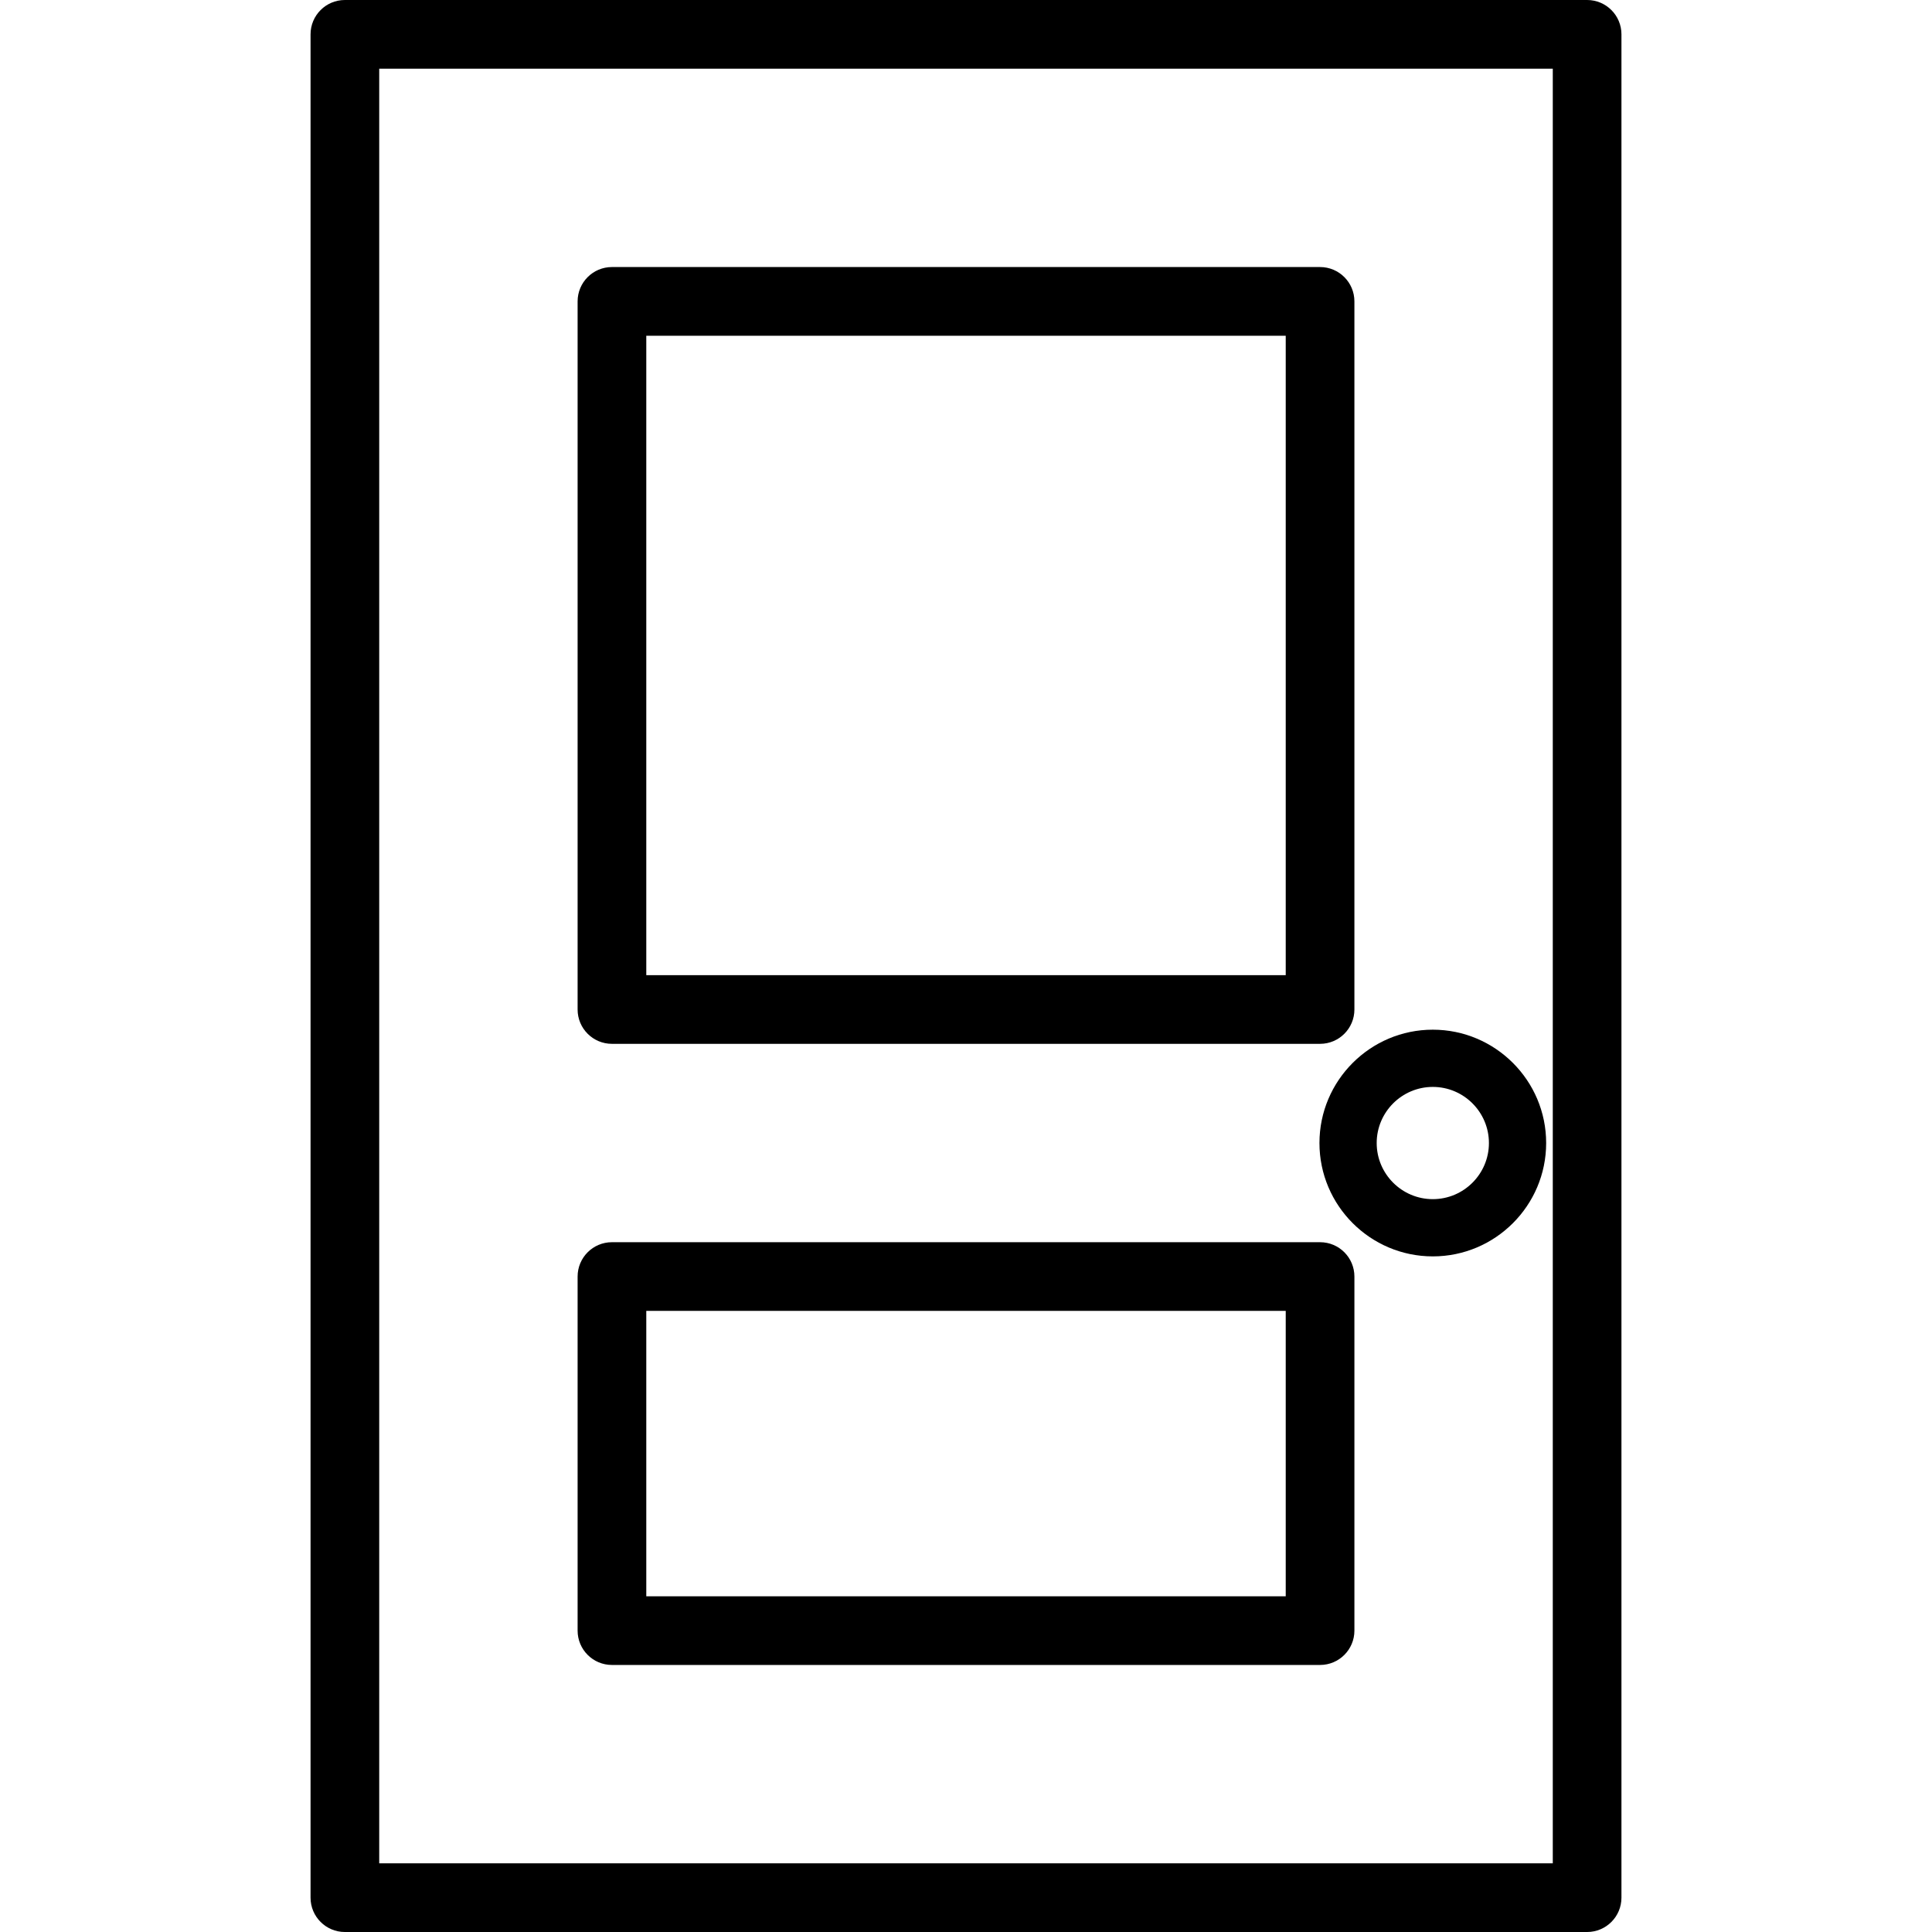
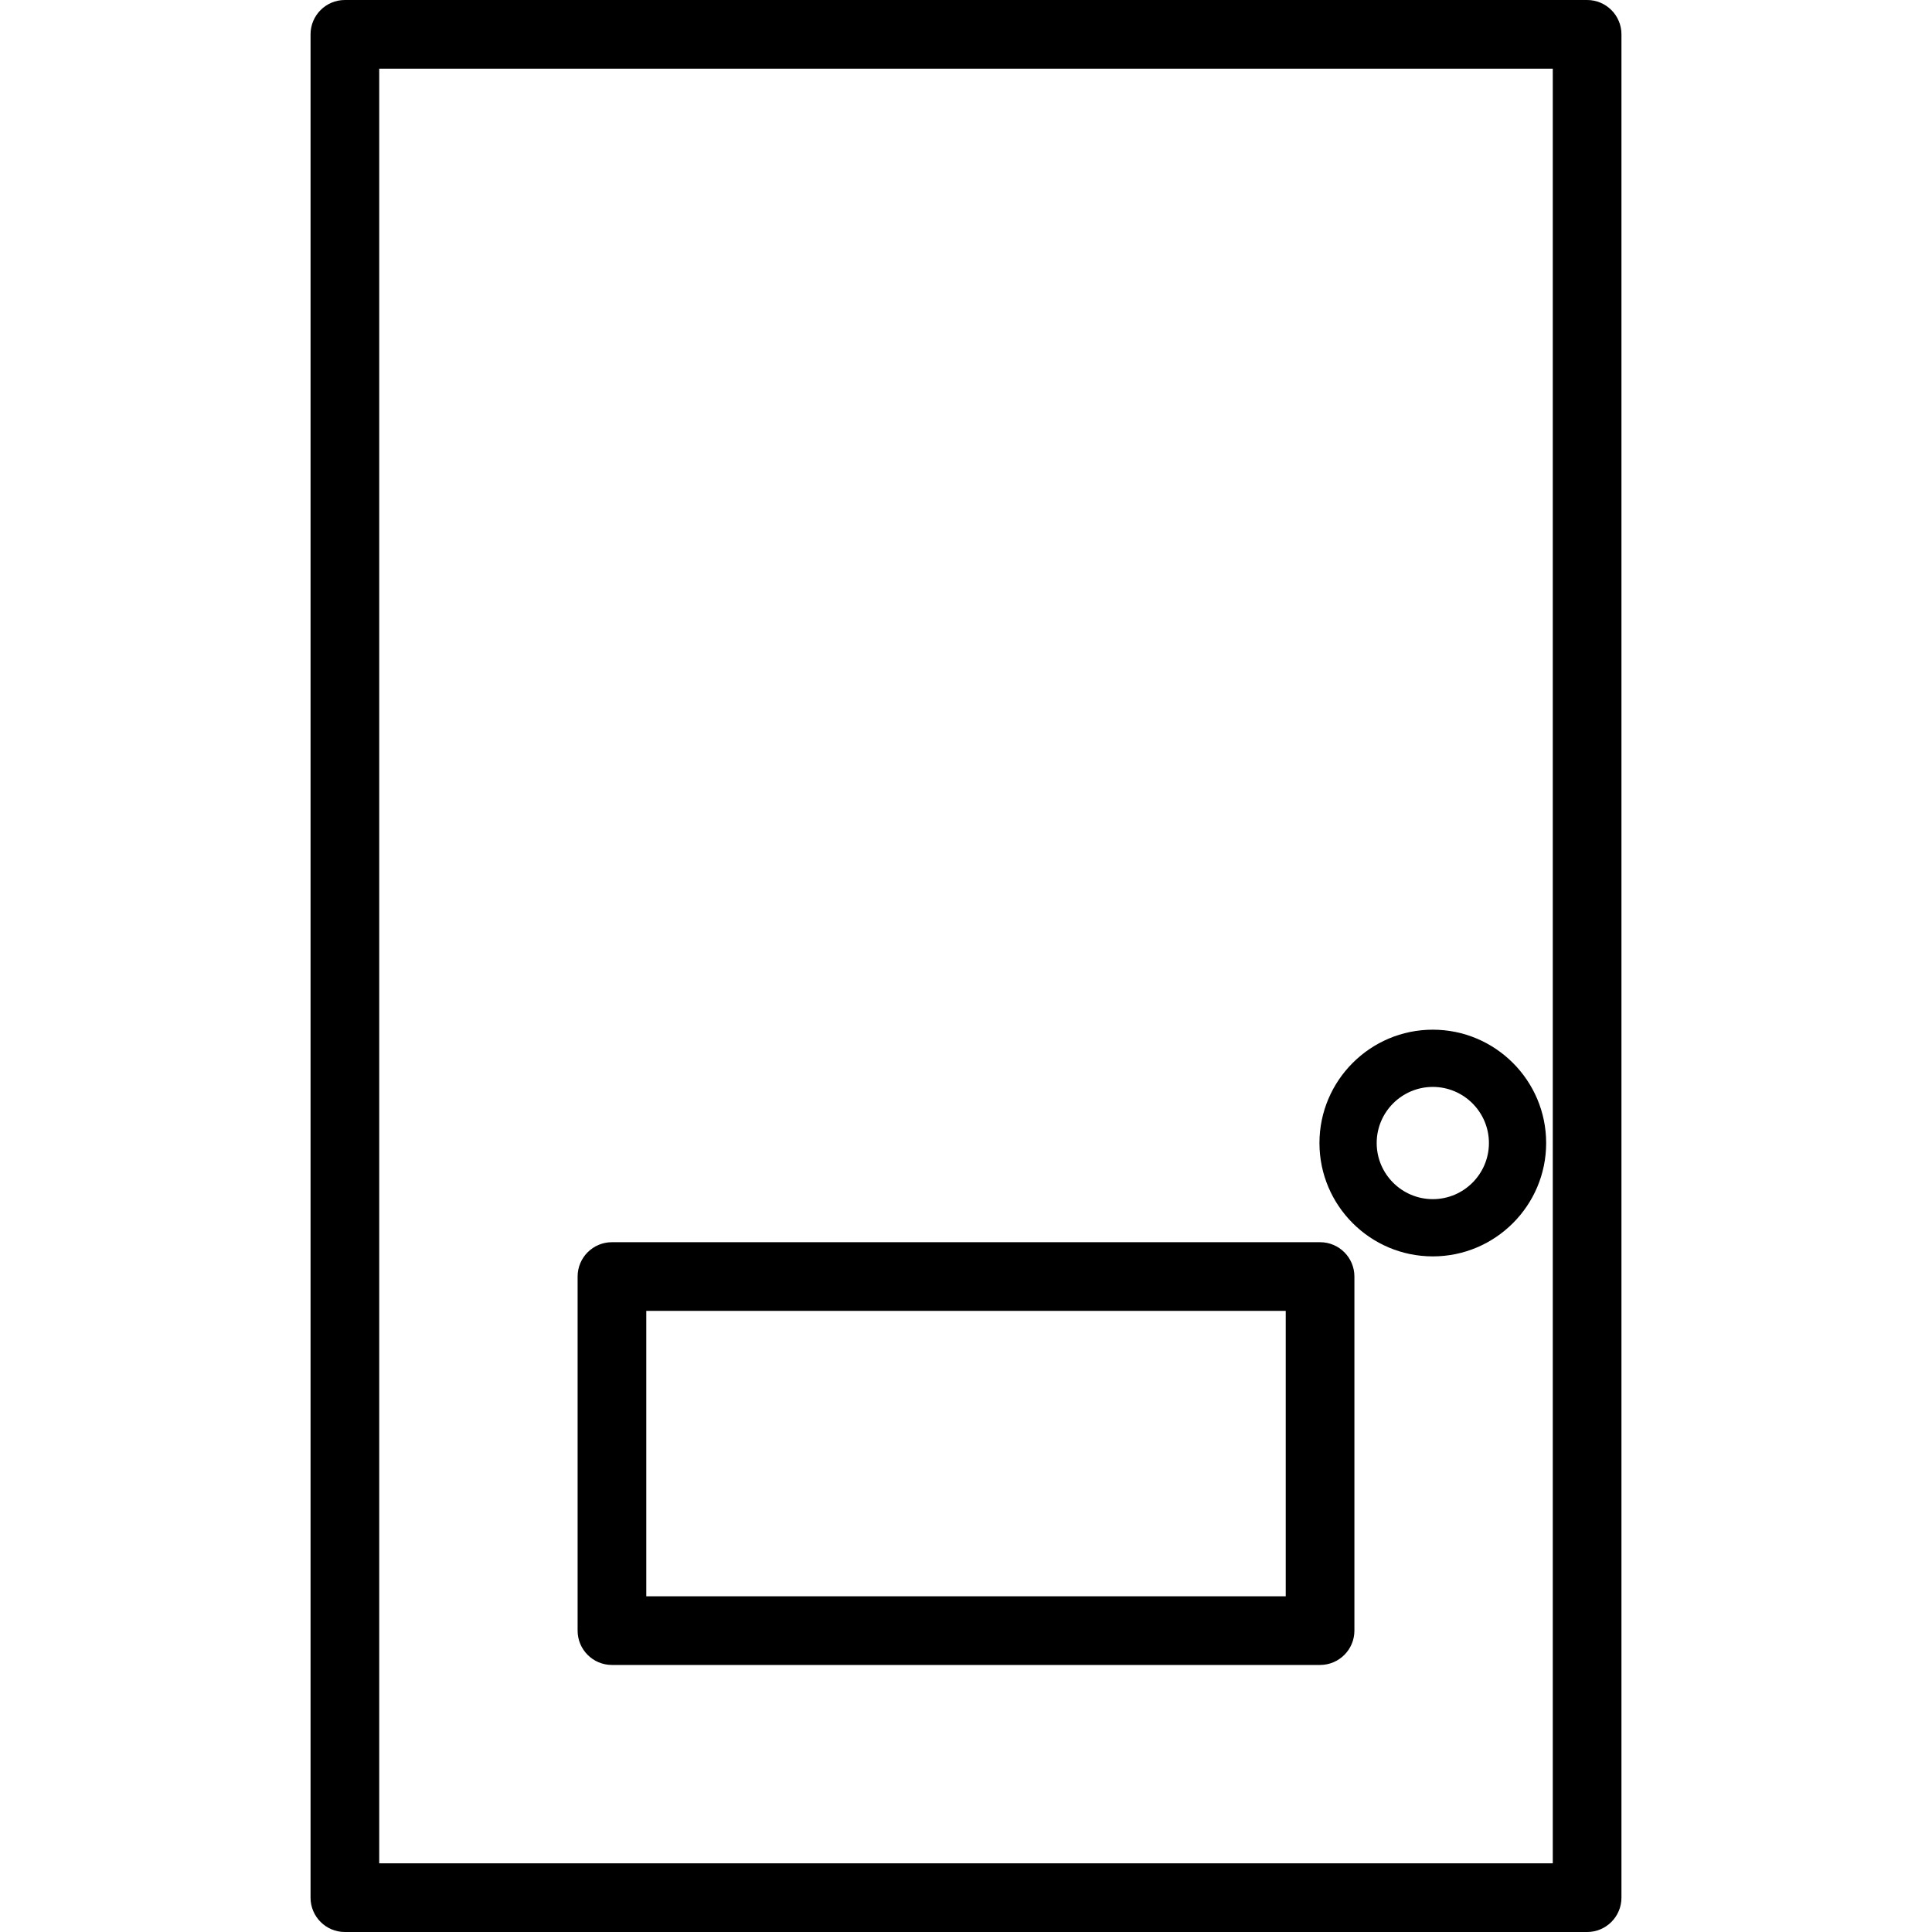
<svg xmlns="http://www.w3.org/2000/svg" fill="#000000" height="800px" width="800px" version="1.1" id="Capa_1" viewBox="0 0 257.317 257.317" xml:space="preserve">
  <g>
    <path d="M211.383,0H45.934c-2.526,0-4.573,2.048-4.573,4.574v248.17c0,2.526,2.047,4.574,4.573,4.574h165.449   c2.526,0,4.573-2.048,4.573-4.574V4.574C215.957,2.048,213.91,0,211.383,0z M206.81,248.17H50.507V9.148H206.81V248.17z" />
    <path d="M81.503,221.75h94.313c2.526,0,4.573-2.047,4.573-4.574v-47.157c0-2.526-2.047-4.574-4.573-4.574H81.503   c-2.526,0-4.573,2.048-4.573,4.574v47.157C76.929,219.703,78.976,221.75,81.503,221.75z M86.076,174.593h85.166v38.01H86.076   V174.593z" />
-     <path d="M81.503,139.025h94.313c2.526,0,4.573-2.048,4.573-4.574V40.141c0-2.526-2.047-4.574-4.573-4.574H81.503   c-2.526,0-4.573,2.048-4.573,4.574v94.311C76.929,136.977,78.976,139.025,81.503,139.025z M86.076,44.715h85.166v85.163H86.076   V44.715z" />
    <path d="M175.734,152.237c0,8.324,6.772,15.097,15.097,15.097s15.097-6.772,15.097-15.097s-6.773-15.097-15.097-15.097   S175.734,143.913,175.734,152.237z M190.831,144.763c4.121,0,7.474,3.353,7.474,7.474s-3.352,7.474-7.474,7.474   c-4.121,0-7.474-3.353-7.474-7.474S186.71,144.763,190.831,144.763z" />
  </g>
</svg>